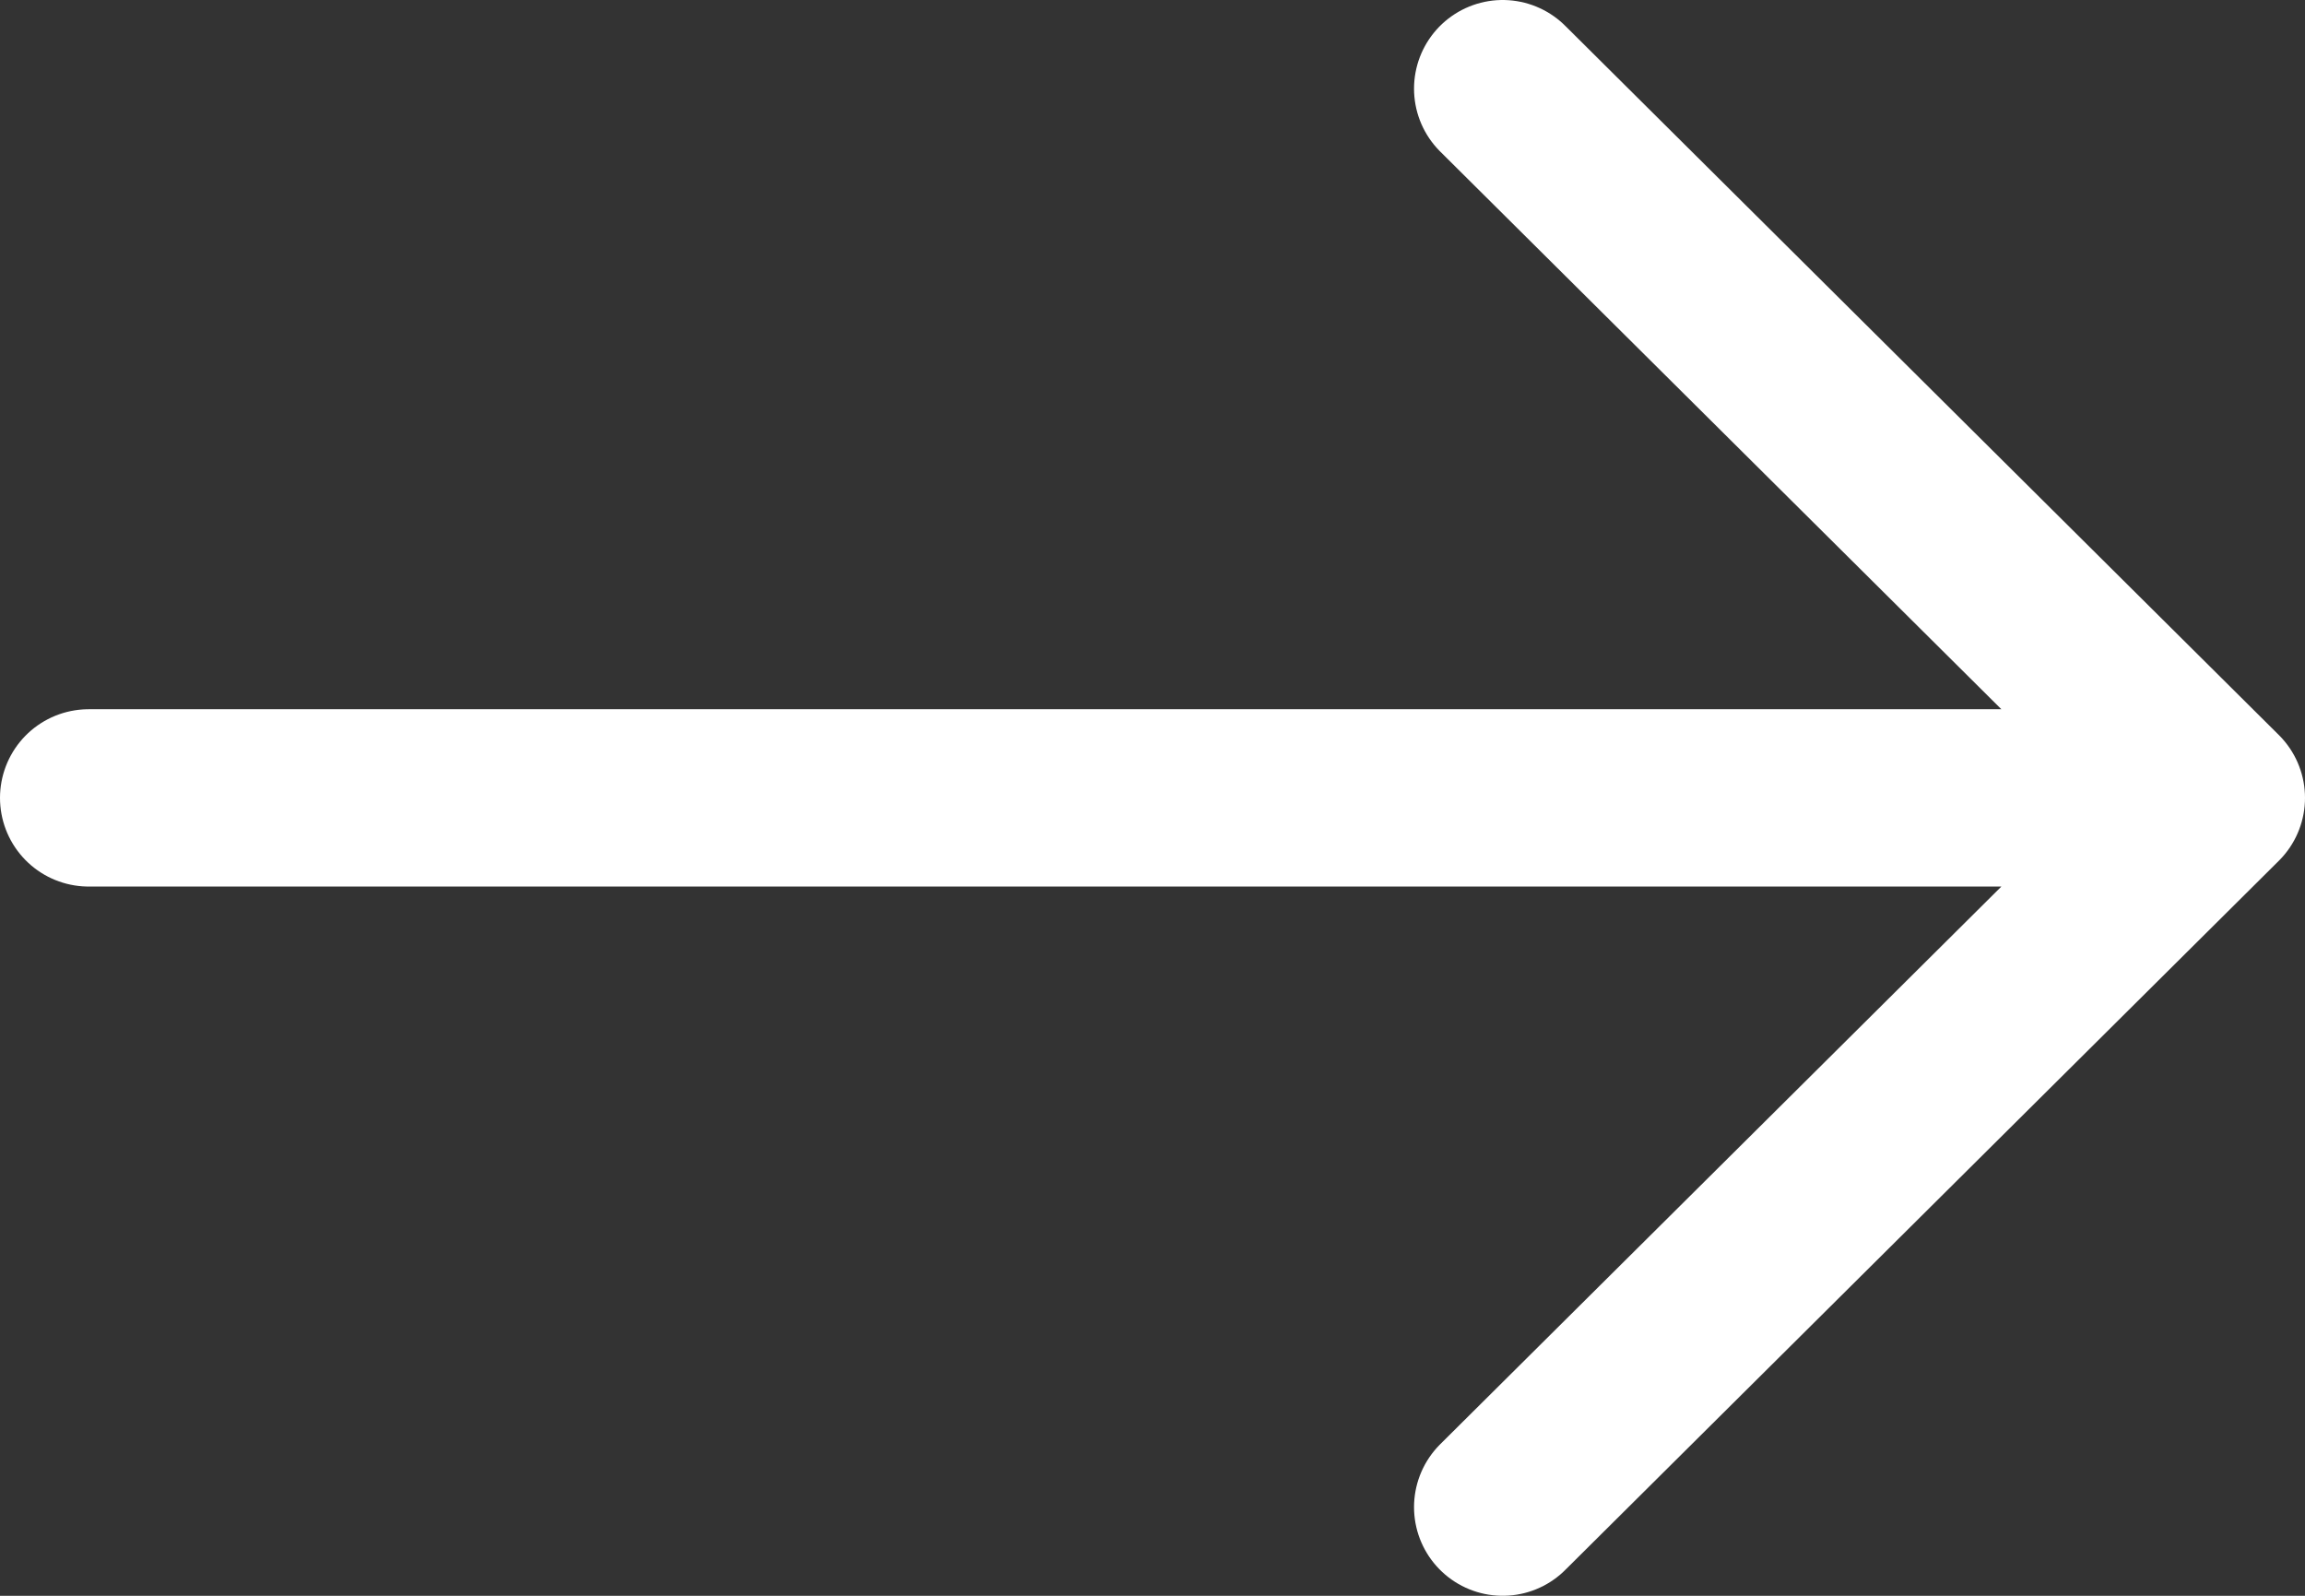
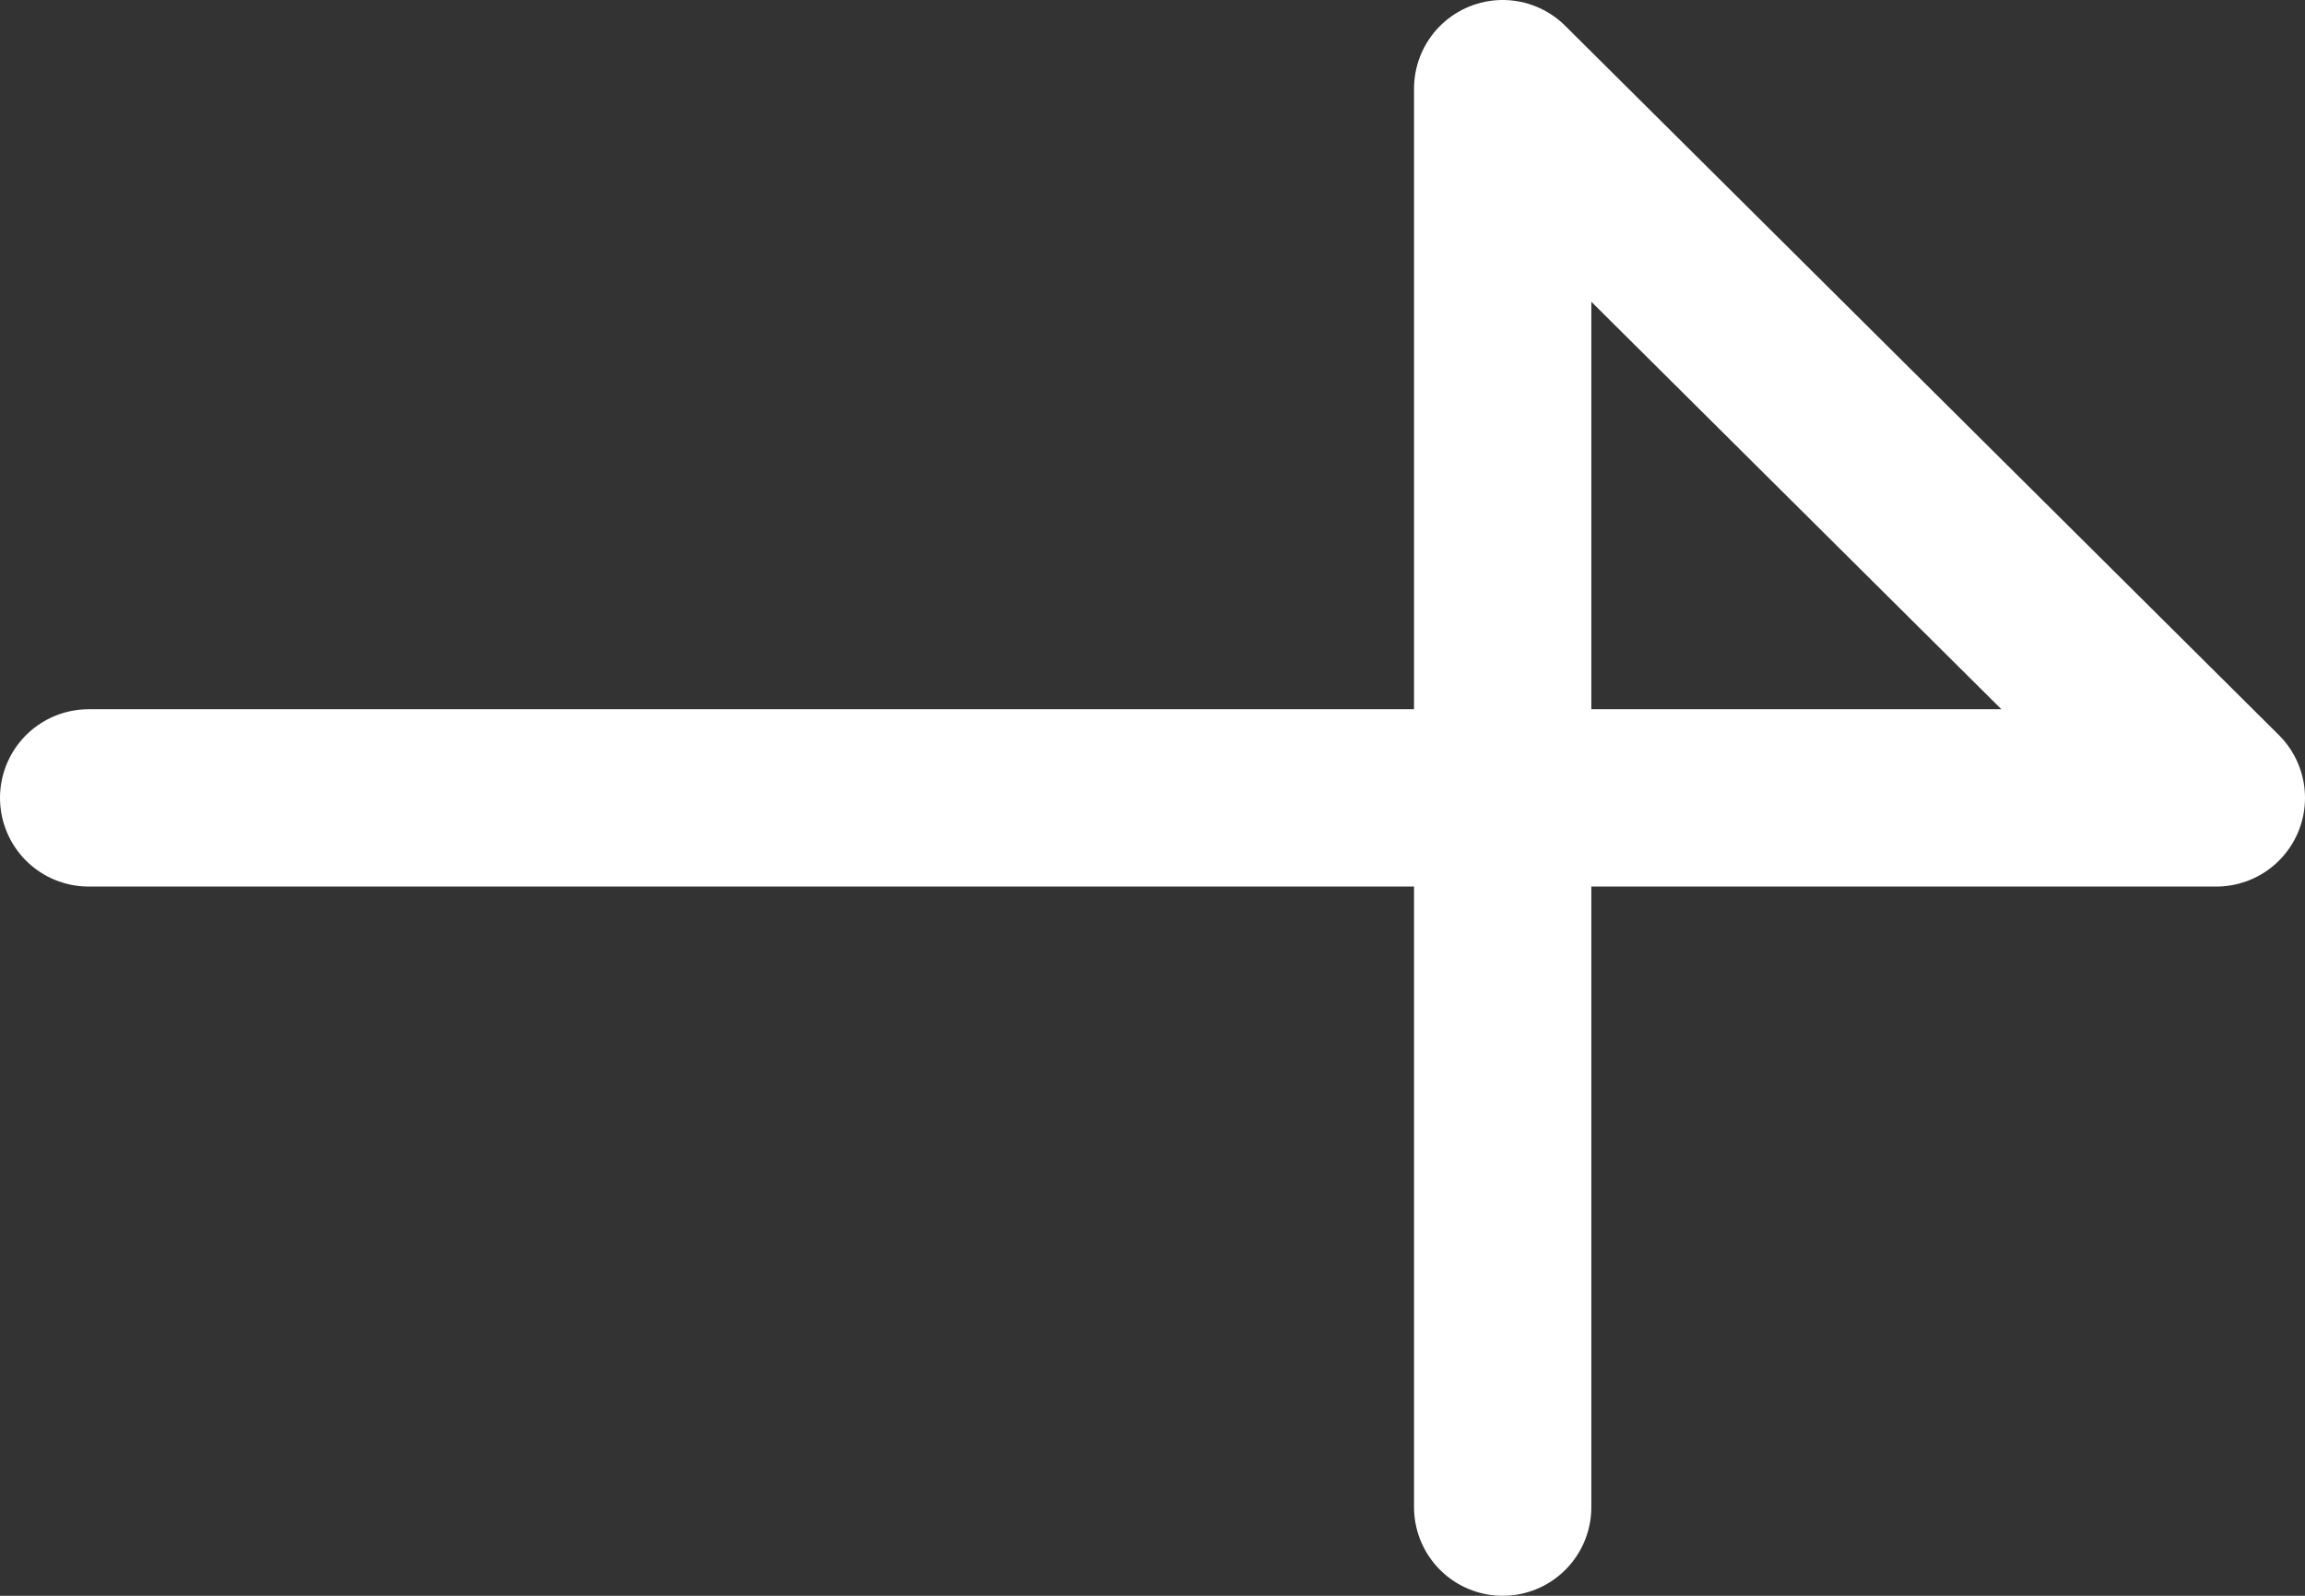
<svg xmlns="http://www.w3.org/2000/svg" width="26" height="18" viewBox="0 0 26 18" fill="none">
  <rect x="0" y="0" width="26" height="18" fill="#333333" stroke="none" />
-   <path d="M1 9H25M25 9L16.95 1M25 9L16.95 17" stroke="white" stroke-width="2" stroke-linecap="round" stroke-linejoin="round" />
+   <path d="M1 9H25M25 9L16.95 1L16.95 17" stroke="white" stroke-width="2" stroke-linecap="round" stroke-linejoin="round" />
</svg>